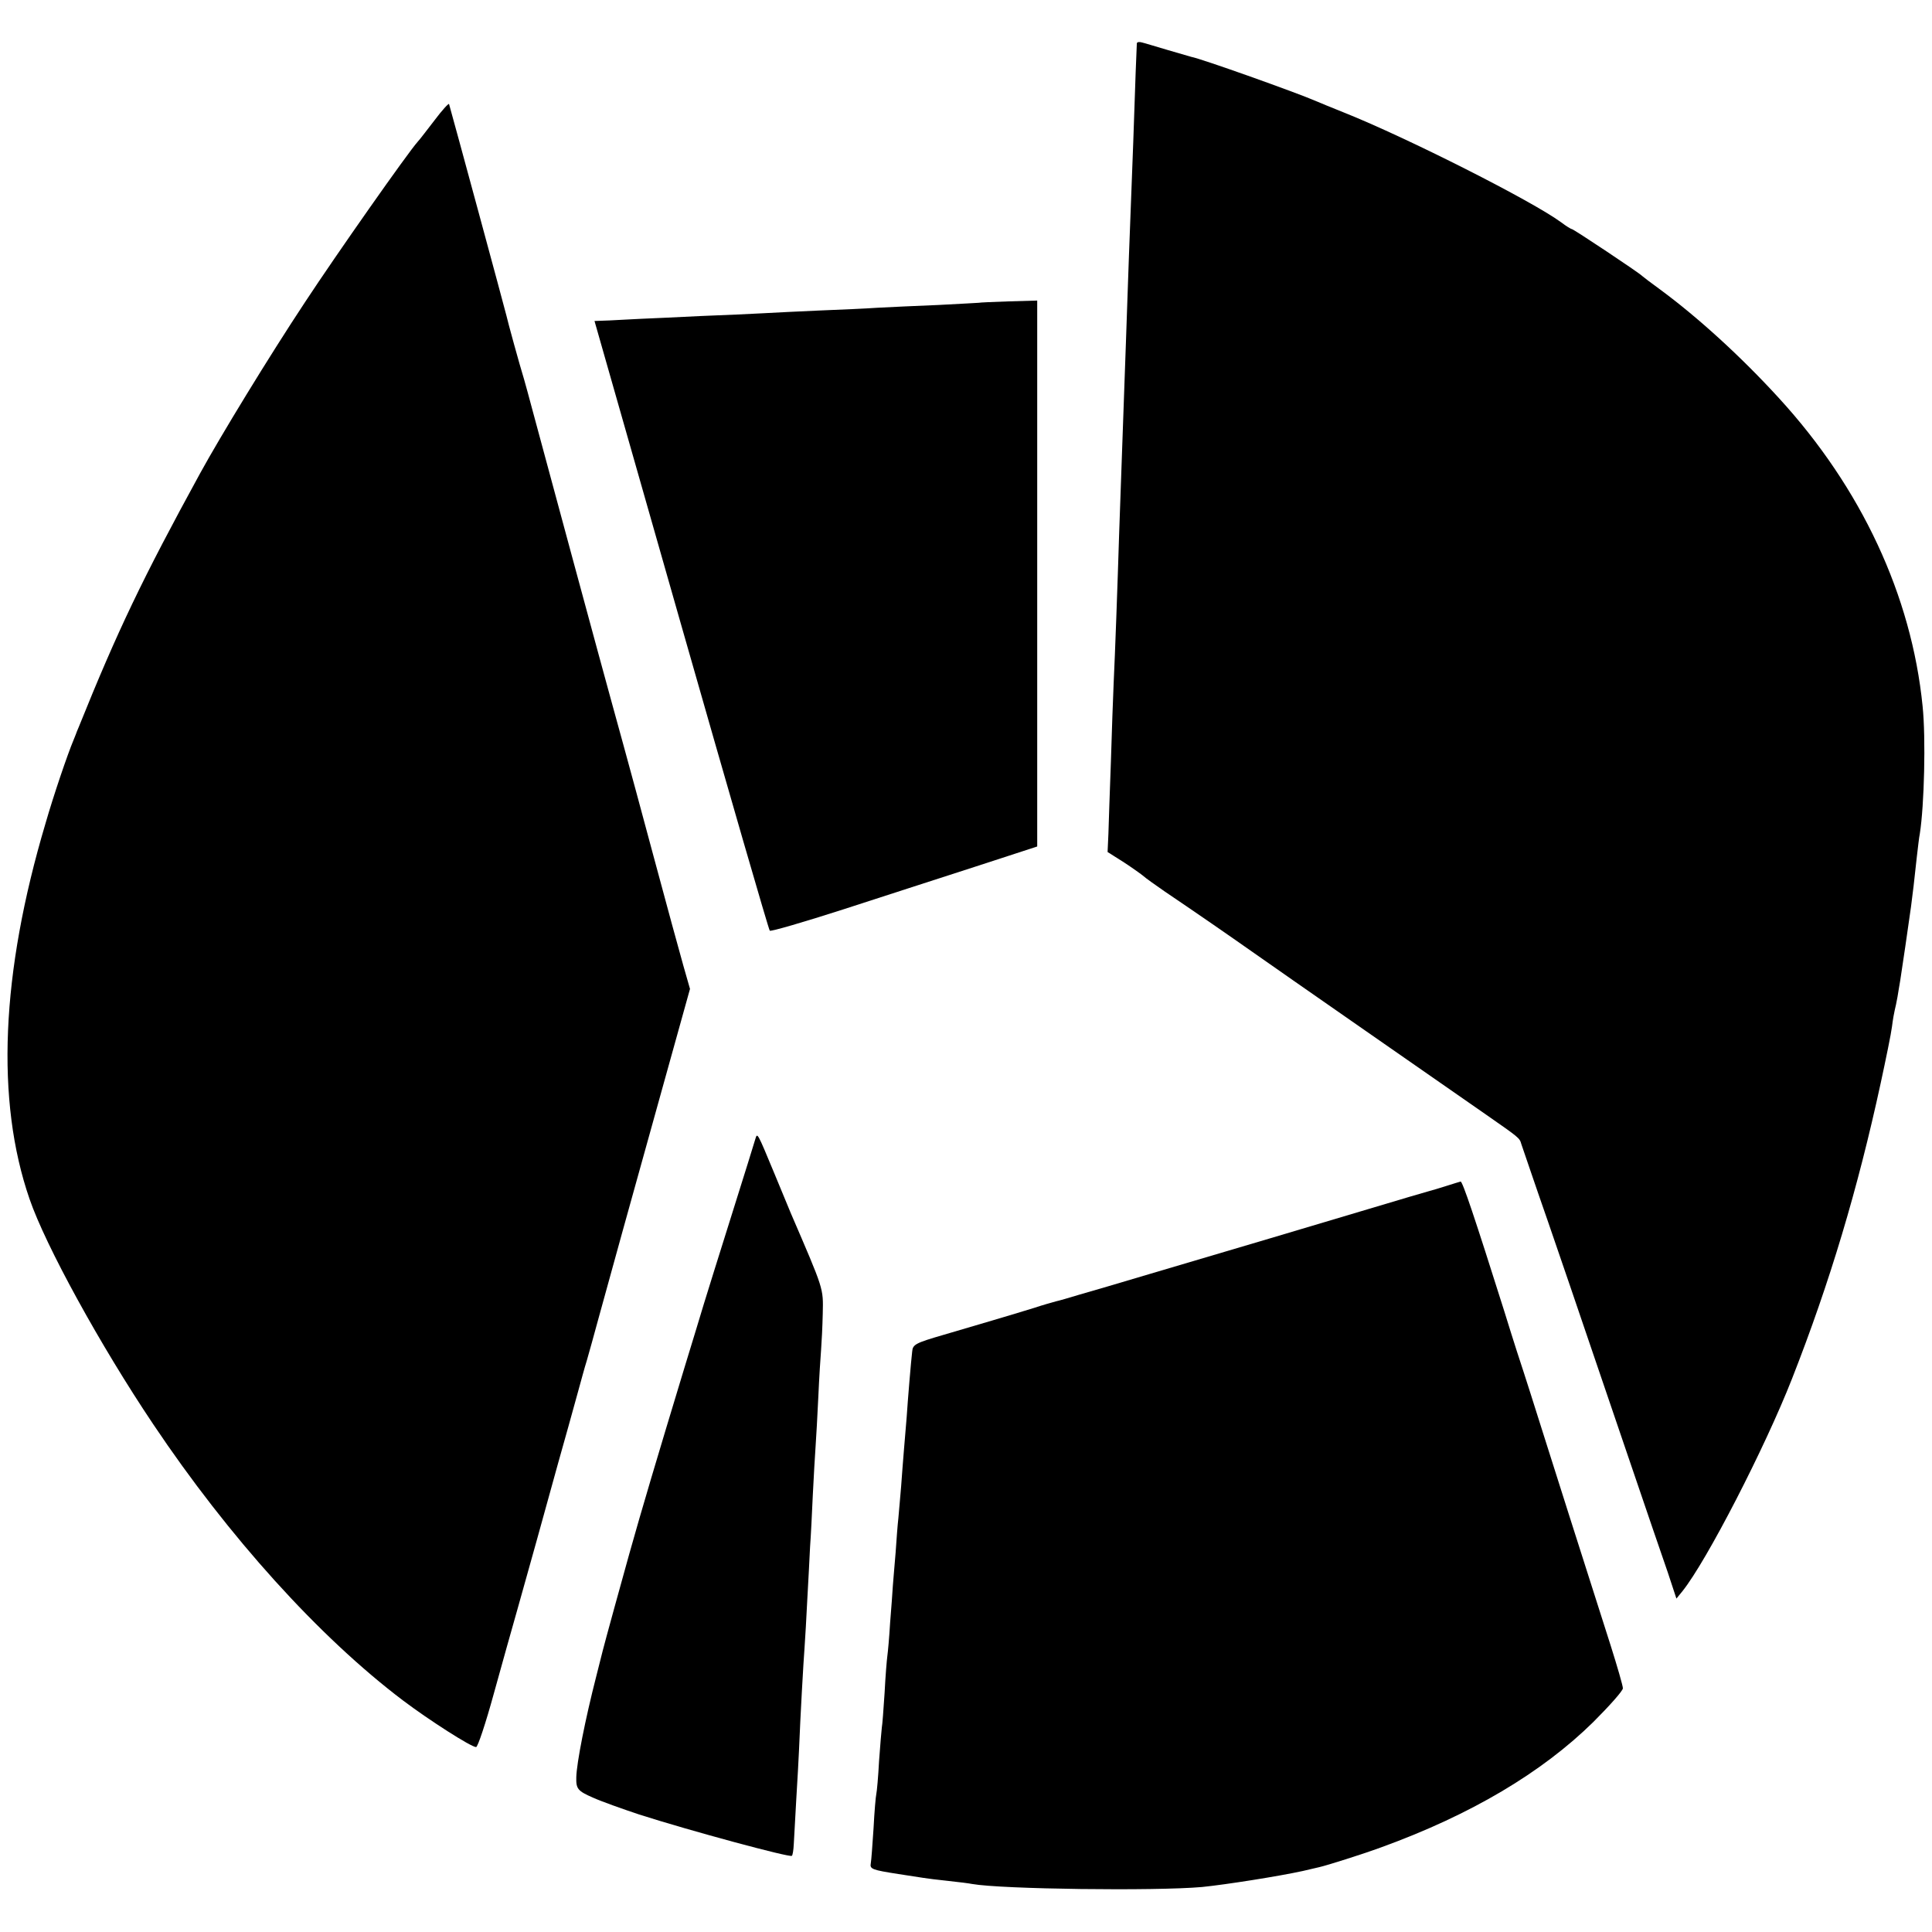
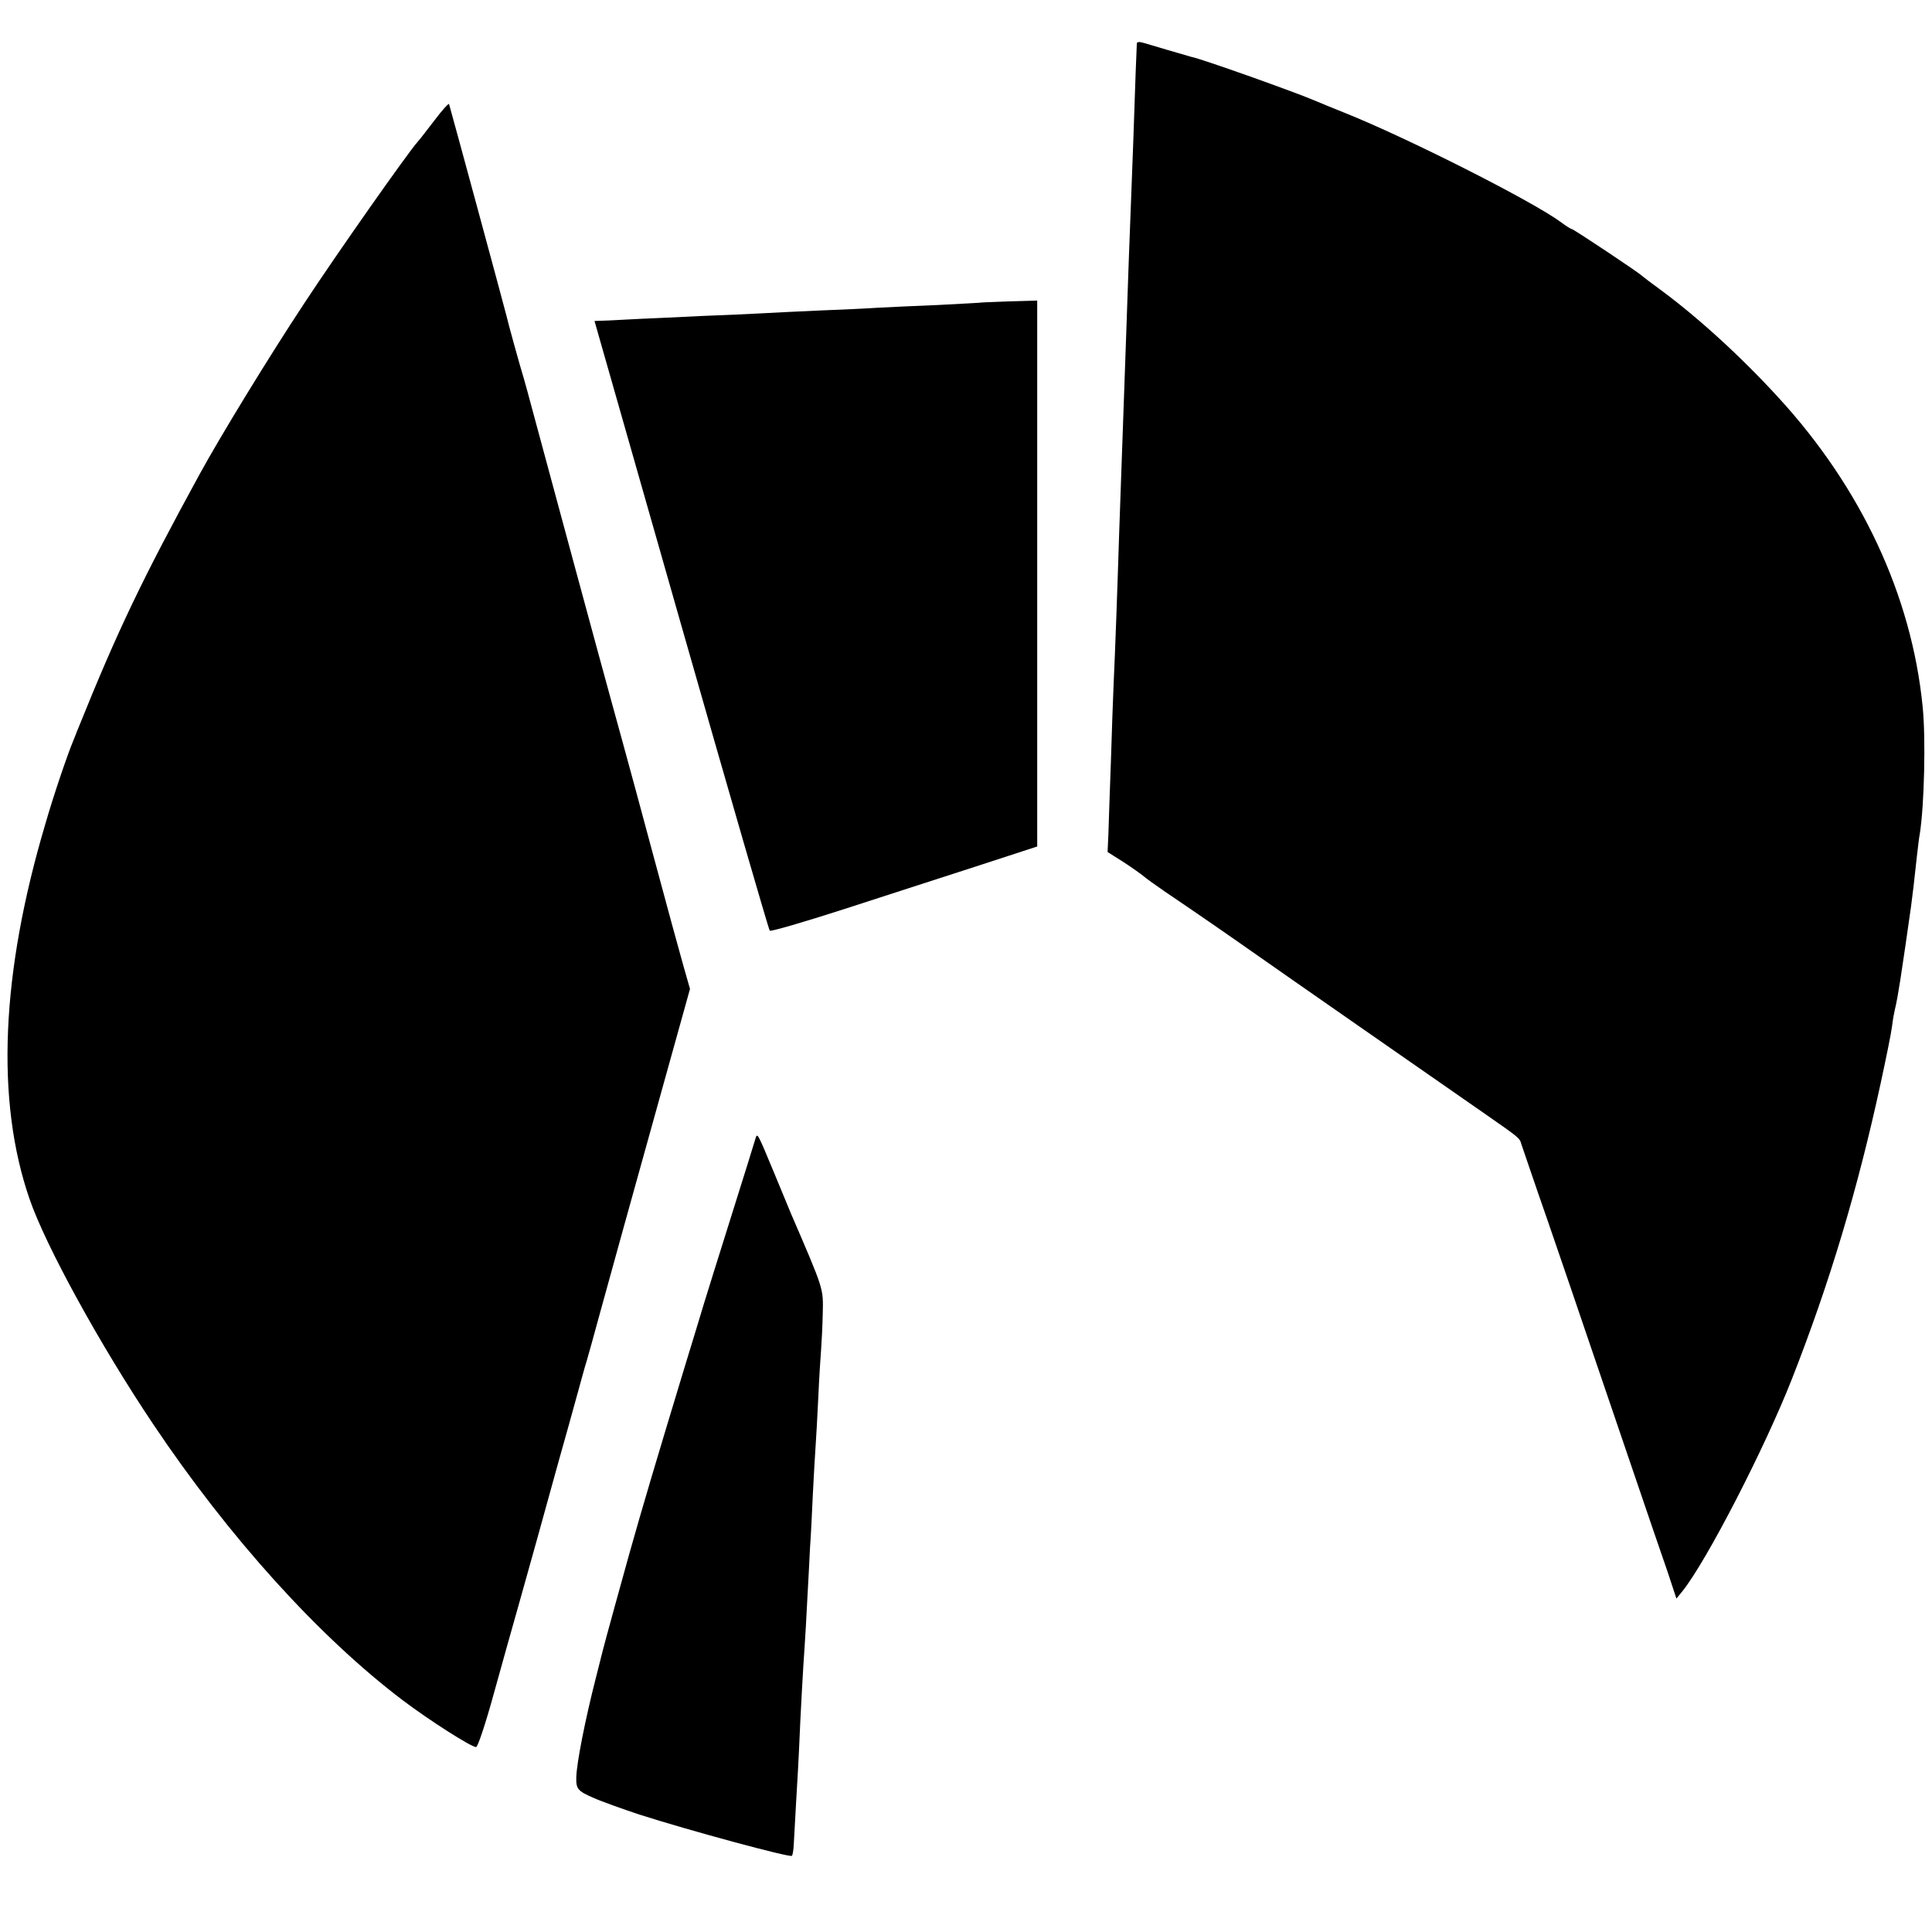
<svg xmlns="http://www.w3.org/2000/svg" version="1.0" width="700pt" height="700pt" viewBox="0 0 700 700" preserveAspectRatio="xMidYMid meet">
  <g transform="translate(0,700) scale(0.1,-0.1)" fill="#000000" stroke="none">
    <path d="M4119 6843 c-1 -12 -6 -147 -13 -358 -4 -104 -9 -235 -11 -290 -2 -55 -7 -179 -10 -275 -3 -96 -8 -224 -10 -285 -4 -106 -10 -278 -20 -565 -6 -195 -15 -441 -20 -545 -2 -49 -7 -178 -10 -285 -4 -107 -8 -225 -9 -261 l-3 -66 60 -38 c32 -21 64 -44 71 -50 6 -6 40 -30 76 -55 117 -79 234 -160 315 -217 89 -63 725 -505 850 -592 119 -83 121 -84 127 -106 4 -11 47 -139 98 -285 50 -146 111 -323 135 -395 24 -71 94 -276 155 -455 61 -179 125 -367 143 -418 l31 -94 22 27 c88 110 299 520 397 770 137 349 238 687 321 1070 19 88 38 180 41 205 3 25 8 52 10 60 2 8 7 30 10 48 3 17 7 44 10 60 5 31 31 208 39 267 6 46 12 94 21 180 4 33 8 71 11 85 16 102 22 346 10 461 -40 401 -222 791 -521 1117 -137 150 -293 292 -430 393 -33 24 -62 46 -65 49 -10 11 -249 170 -255 170 -3 0 -21 11 -38 24 -104 77 -559 307 -787 398 -41 16 -88 36 -105 43 -64 28 -414 153 -449 159 -6 2 -45 13 -86 25 -41 12 -83 25 -92 27 -10 3 -18 2 -19 -3z" />
    <path d="M1575 6565 c-28 -36 -55 -72 -62 -79 -35 -39 -293 -406 -408 -581 -131 -198 -306 -485 -380 -620 -209 -382 -299 -570 -440 -920 -5 -11 -9 -22 -10 -25 -1 -3 -5 -12 -8 -20 -22 -52 -73 -202 -102 -303 -162 -544 -181 -1005 -58 -1361 58 -169 256 -530 448 -816 274 -409 601 -771 905 -1001 94 -71 247 -169 265 -169 6 0 35 87 64 193 29 105 68 244 86 307 18 63 49 176 70 250 73 265 96 346 114 410 10 36 26 94 36 130 10 36 23 85 31 110 7 25 27 95 43 155 32 117 117 424 250 901 l81 291 -24 84 c-13 46 -61 221 -106 389 -45 168 -95 352 -111 410 -16 58 -36 130 -44 160 -20 71 -258 950 -286 1055 -12 44 -25 94 -30 110 -17 55 -60 212 -64 231 -3 14 -196 726 -208 767 -1 4 -25 -22 -52 -58z" />
    <path d="M3547 5903 c-1 0 -67 -4 -147 -8 -80 -3 -179 -8 -220 -10 -41 -3 -136 -7 -210 -10 -74 -3 -166 -8 -205 -10 -38 -2 -140 -7 -225 -10 -85 -4 -182 -9 -215 -10 -33 -2 -85 -4 -116 -6 l-55 -2 314 -1101 c173 -606 317 -1104 321 -1108 3 -4 123 31 266 77 143 46 360 117 482 156 l221 72 0 989 0 989 -105 -3 c-57 -2 -105 -4 -106 -5z" />
    <path d="M2737 2874 c-3 -11 -42 -136 -87 -279 -45 -143 -90 -287 -100 -320 -10 -33 -41 -136 -70 -230 -101 -333 -154 -511 -200 -675 -22 -78 -91 -329 -96 -350 -2 -8 -13 -51 -24 -95 -39 -152 -71 -313 -72 -365 -1 -41 5 -49 60 -73 31 -14 107 -41 167 -61 184 -59 547 -157 554 -150 3 2 6 21 7 42 1 20 5 93 9 162 4 69 9 150 10 180 5 125 16 319 20 370 2 30 7 109 10 175 4 66 8 152 10 190 3 39 7 123 10 189 3 65 8 144 10 175 2 31 7 112 10 181 3 69 8 145 10 170 2 25 5 84 6 131 2 93 5 83 -116 364 -7 17 -34 82 -60 145 -61 147 -61 147 -68 124z" />
-     <path d="M5240 2703 c-25 -8 -52 -16 -60 -18 -8 -2 -107 -31 -220 -65 -214 -64 -473 -141 -795 -236 -104 -31 -219 -65 -255 -75 -36 -11 -74 -22 -84 -24 -11 -3 -47 -13 -80 -24 -81 -25 -210 -63 -326 -97 -103 -30 -113 -35 -115 -61 -4 -32 -16 -176 -20 -238 -3 -33 -7 -87 -10 -120 -3 -33 -7 -91 -10 -130 -3 -38 -8 -90 -10 -115 -3 -25 -7 -81 -10 -125 -4 -44 -8 -98 -10 -120 -1 -22 -6 -83 -10 -135 -3 -52 -8 -106 -10 -120 -2 -14 -7 -74 -10 -134 -4 -60 -8 -116 -10 -125 -1 -9 -6 -63 -10 -121 -3 -58 -8 -112 -10 -120 -2 -8 -7 -64 -10 -124 -4 -60 -8 -117 -10 -127 -4 -21 4 -24 100 -39 39 -6 79 -12 91 -14 11 -2 52 -7 90 -11 38 -4 77 -9 86 -11 107 -19 663 -26 833 -11 89 9 278 39 365 58 25 6 52 12 60 14 27 6 154 46 225 72 325 118 582 271 768 454 59 59 107 113 107 122 0 9 -20 78 -44 154 -130 406 -190 597 -246 773 -34 107 -65 206 -70 220 -5 14 -37 113 -70 220 -107 339 -151 470 -158 469 -4 -1 -27 -8 -52 -16z" />
  </g>
</svg>